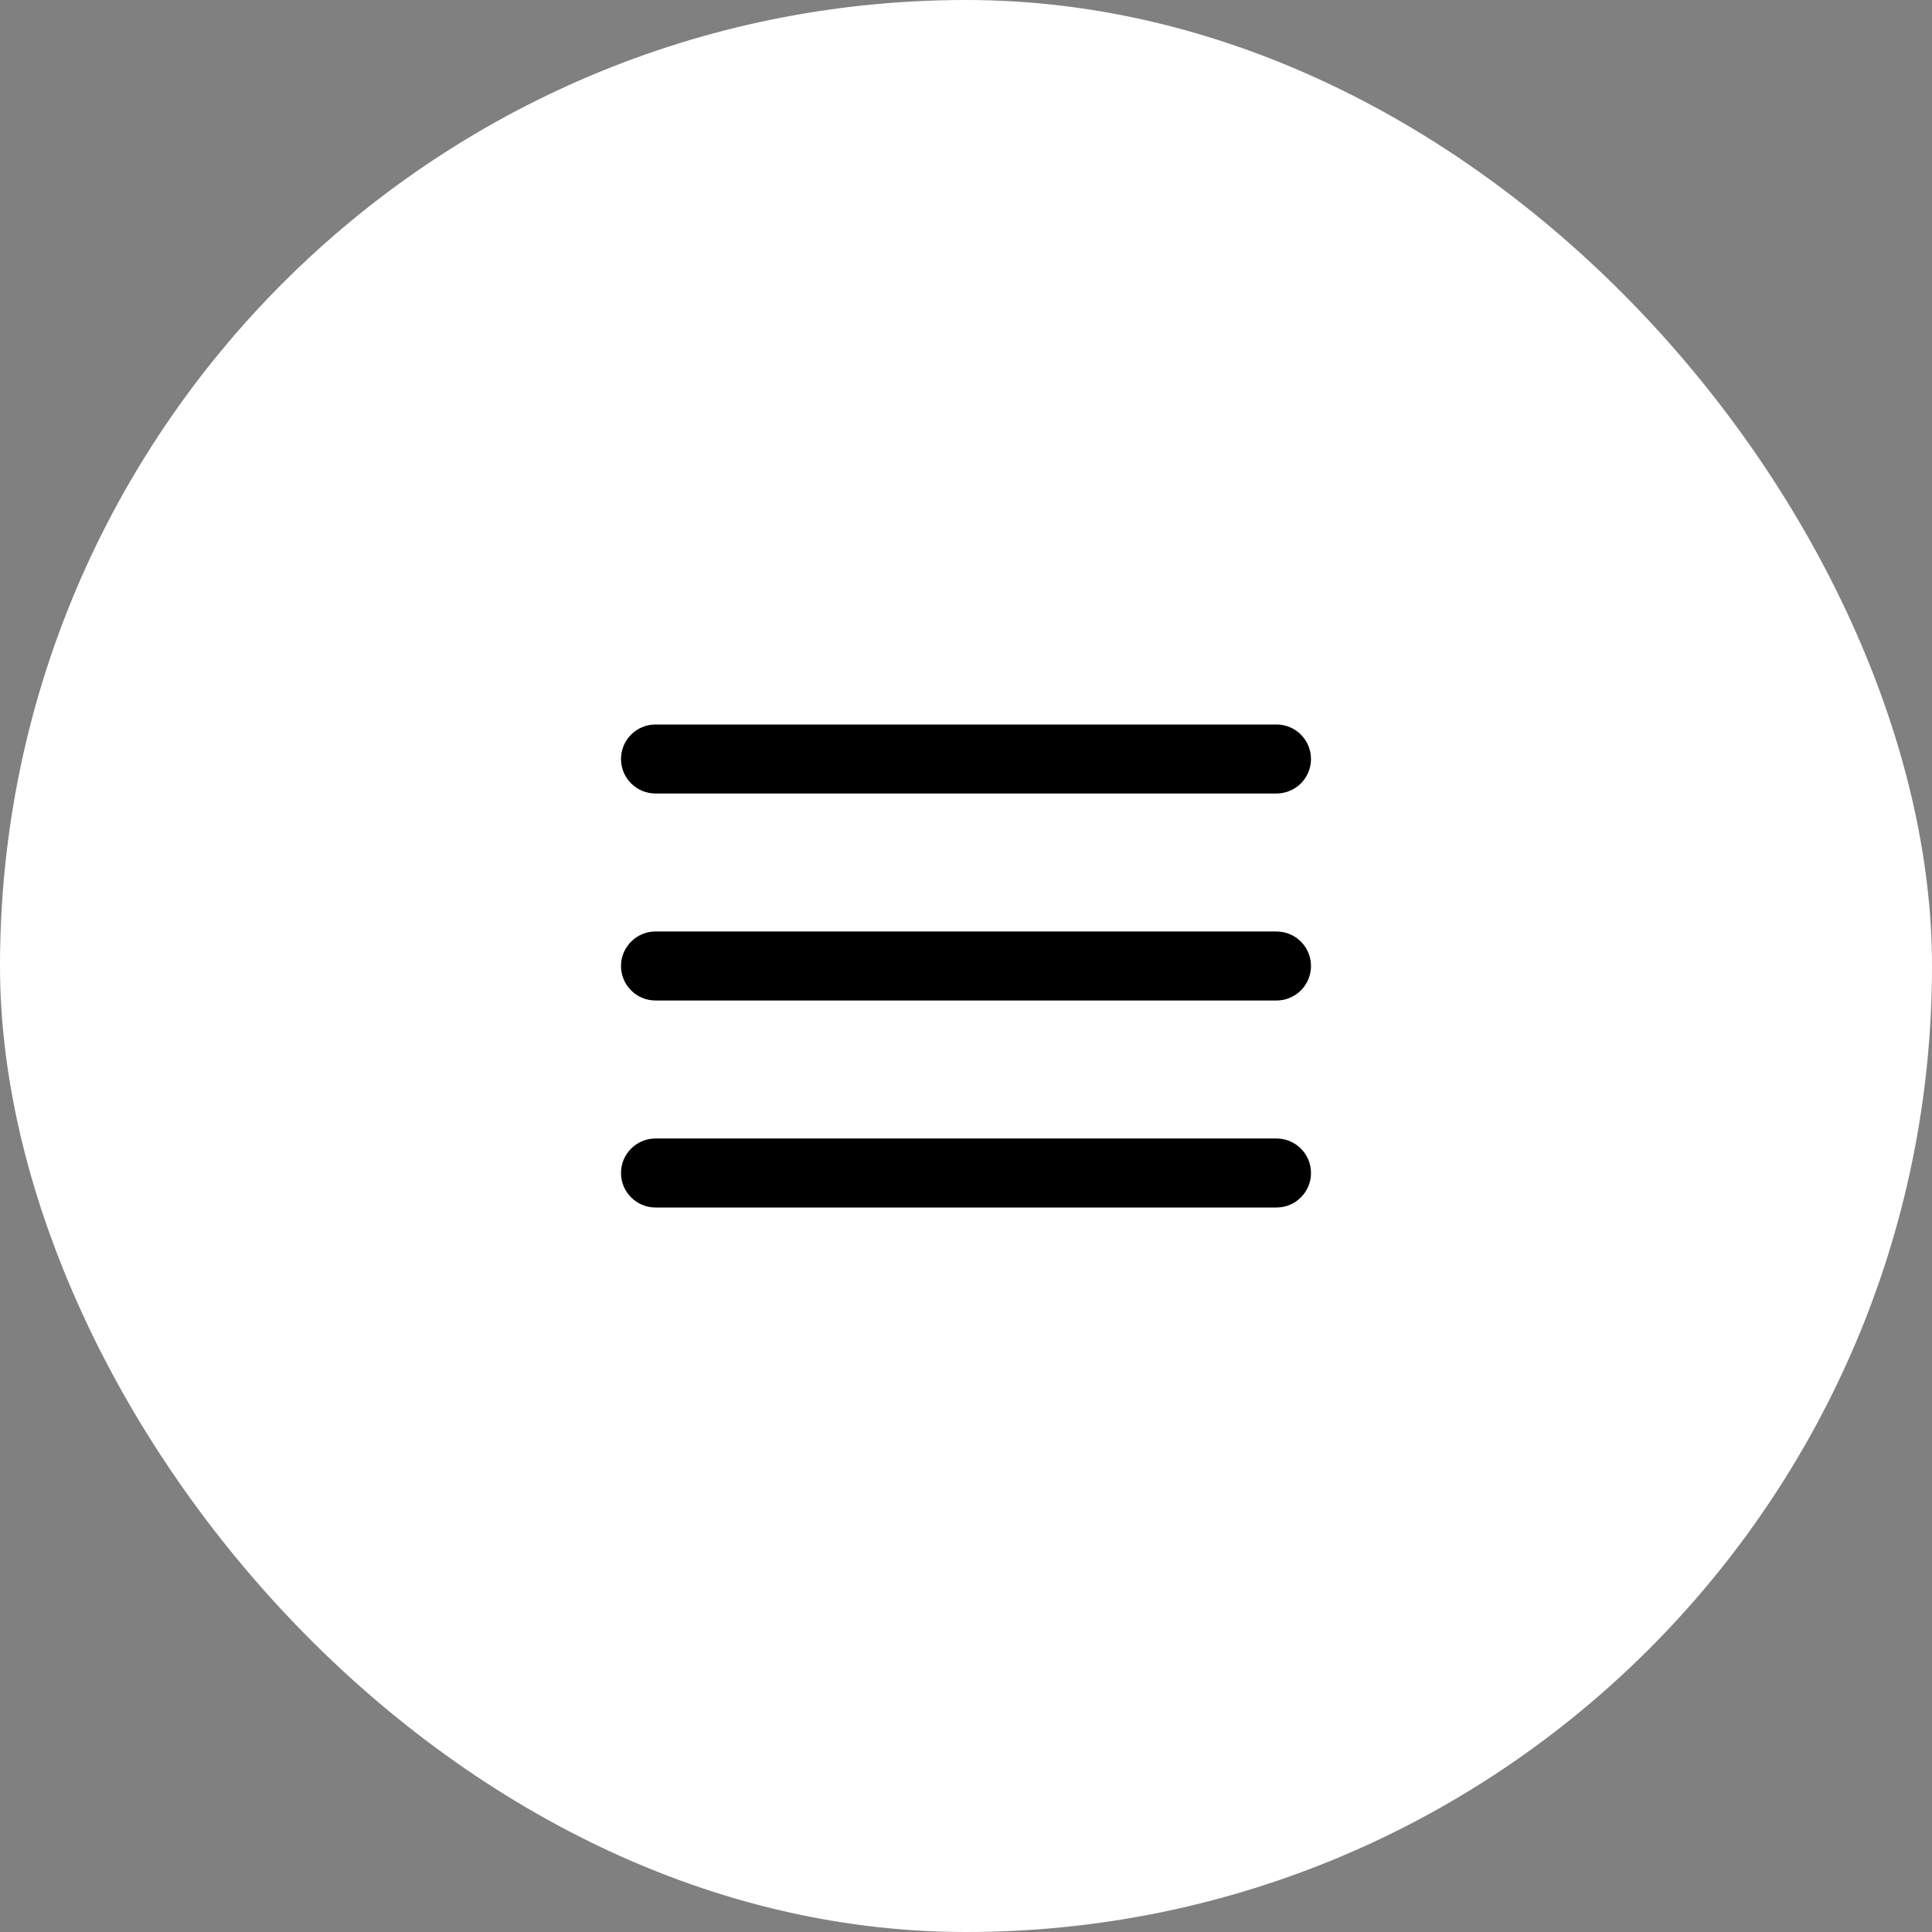
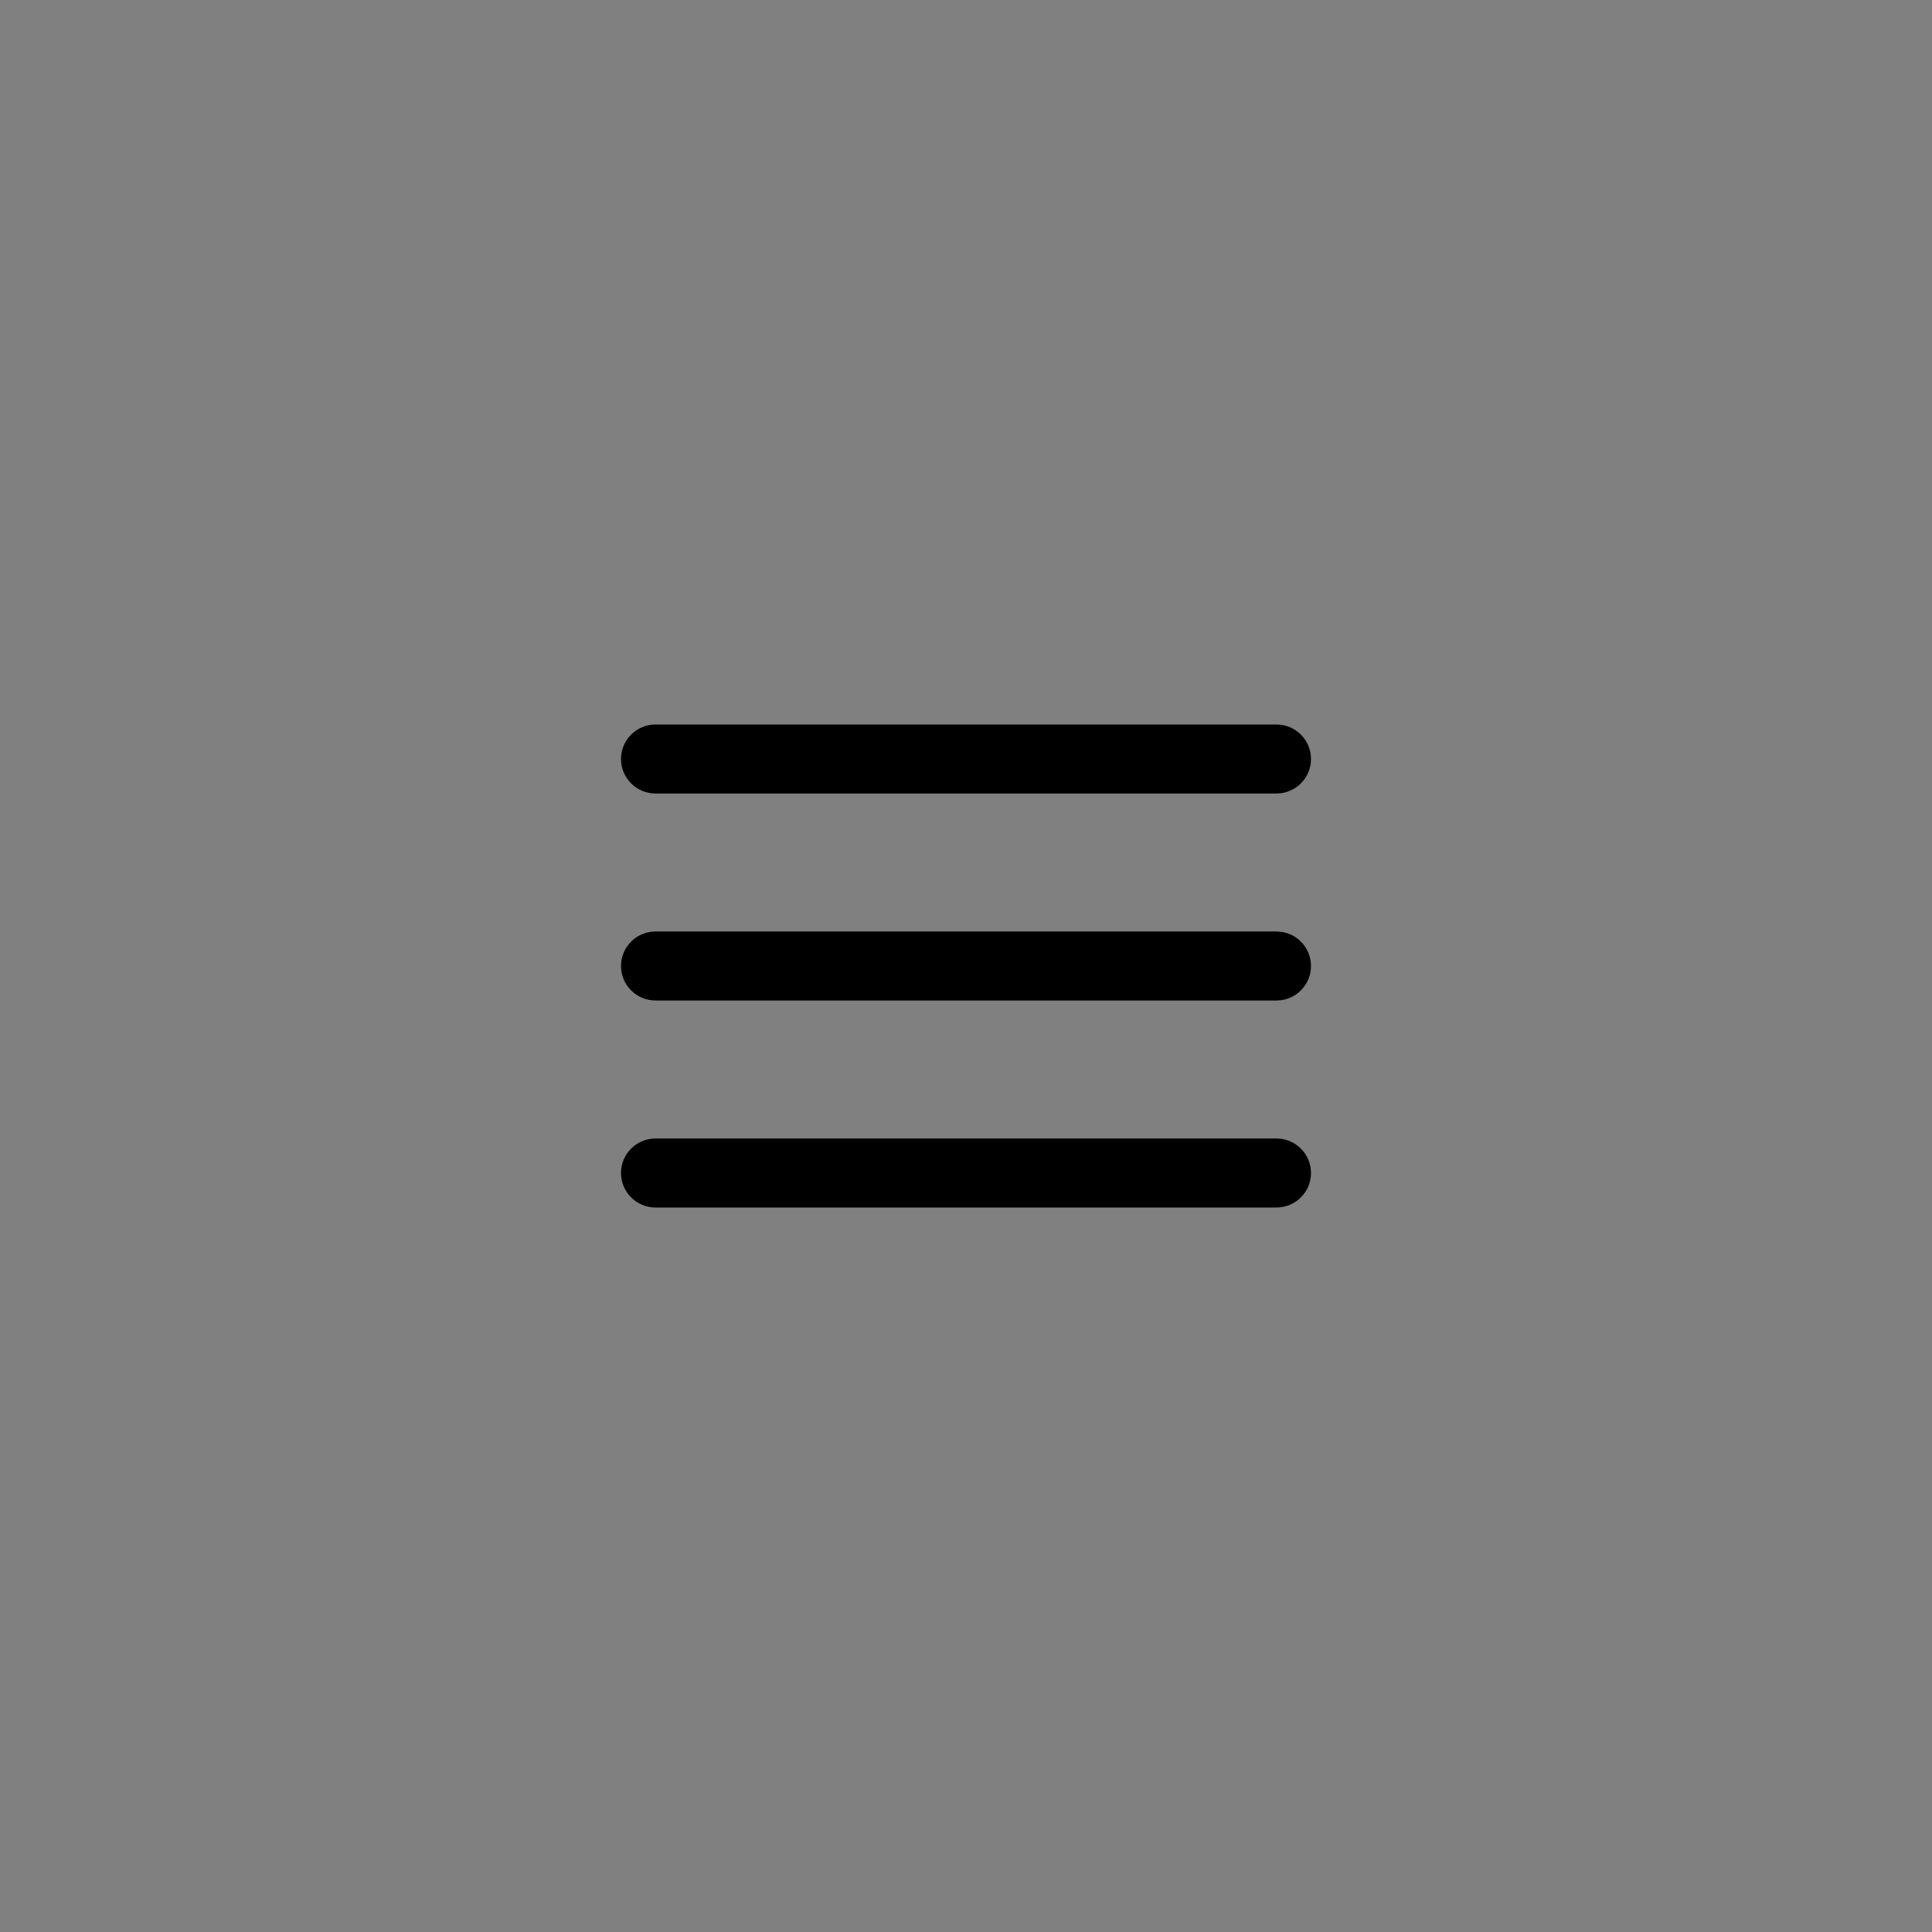
<svg xmlns="http://www.w3.org/2000/svg" width="35" height="35" viewBox="0 0 35 35" fill="none">
  <rect x="0" y="0" width="35" height="35" fill="#808080" stroke="none" />
-   <rect width="35" height="35" rx="17.5" fill="white" />
  <path d="M11.25 13.75C11.25 13.405 11.53 13.125 11.875 13.125H23.125C23.47 13.125 23.75 13.405 23.75 13.75C23.75 14.095 23.47 14.375 23.125 14.375H11.875C11.53 14.375 11.25 14.095 11.25 13.75Z" fill="black" />
-   <path d="M11.25 17.5C11.25 17.155 11.53 16.875 11.875 16.875H23.125C23.47 16.875 23.75 17.155 23.75 17.5C23.75 17.845 23.47 18.125 23.125 18.125H11.875C11.53 18.125 11.25 17.845 11.25 17.5Z" fill="black" />
+   <path d="M11.25 17.5C11.25 17.155 11.53 16.875 11.875 16.875H23.125C23.47 16.875 23.75 17.155 23.75 17.5C23.75 17.845 23.47 18.125 23.125 18.125H11.875C11.53 18.125 11.25 17.845 11.25 17.5" fill="black" />
  <path d="M11.875 20.625C11.53 20.625 11.25 20.905 11.25 21.25C11.25 21.595 11.53 21.875 11.875 21.875H23.125C23.47 21.875 23.75 21.595 23.75 21.25C23.75 20.905 23.47 20.625 23.125 20.625H11.875Z" fill="black" />
</svg>